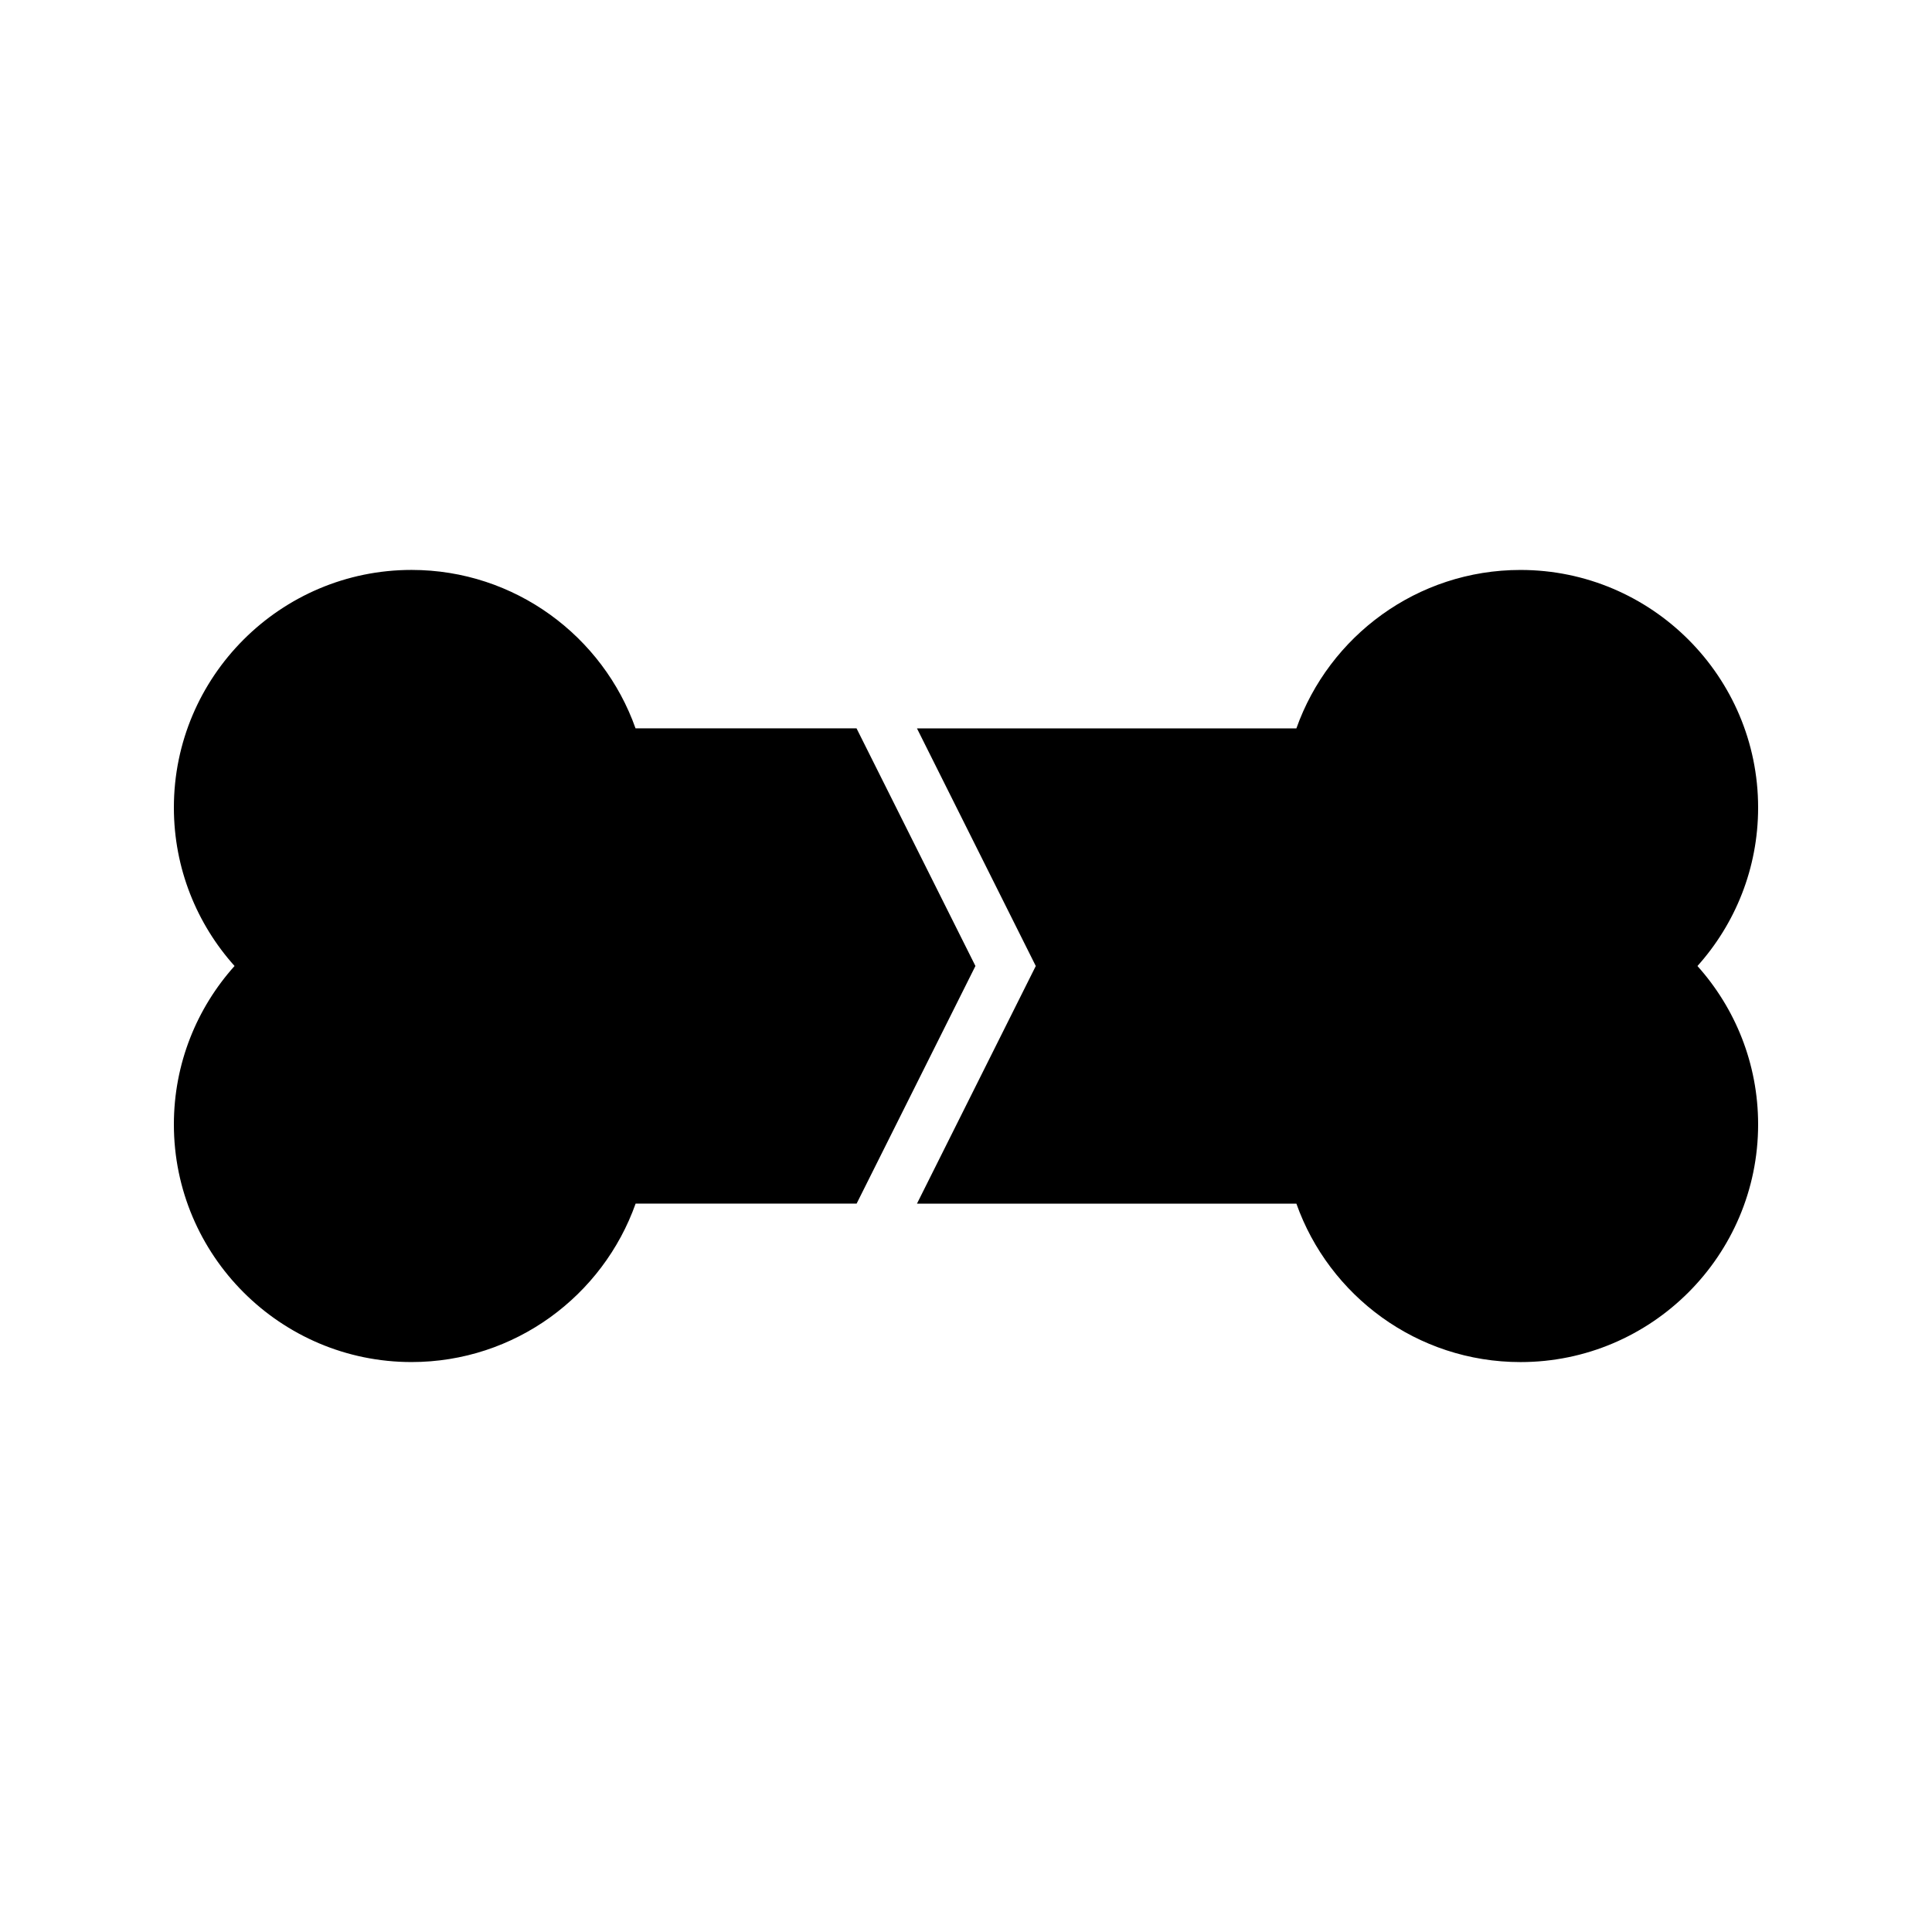
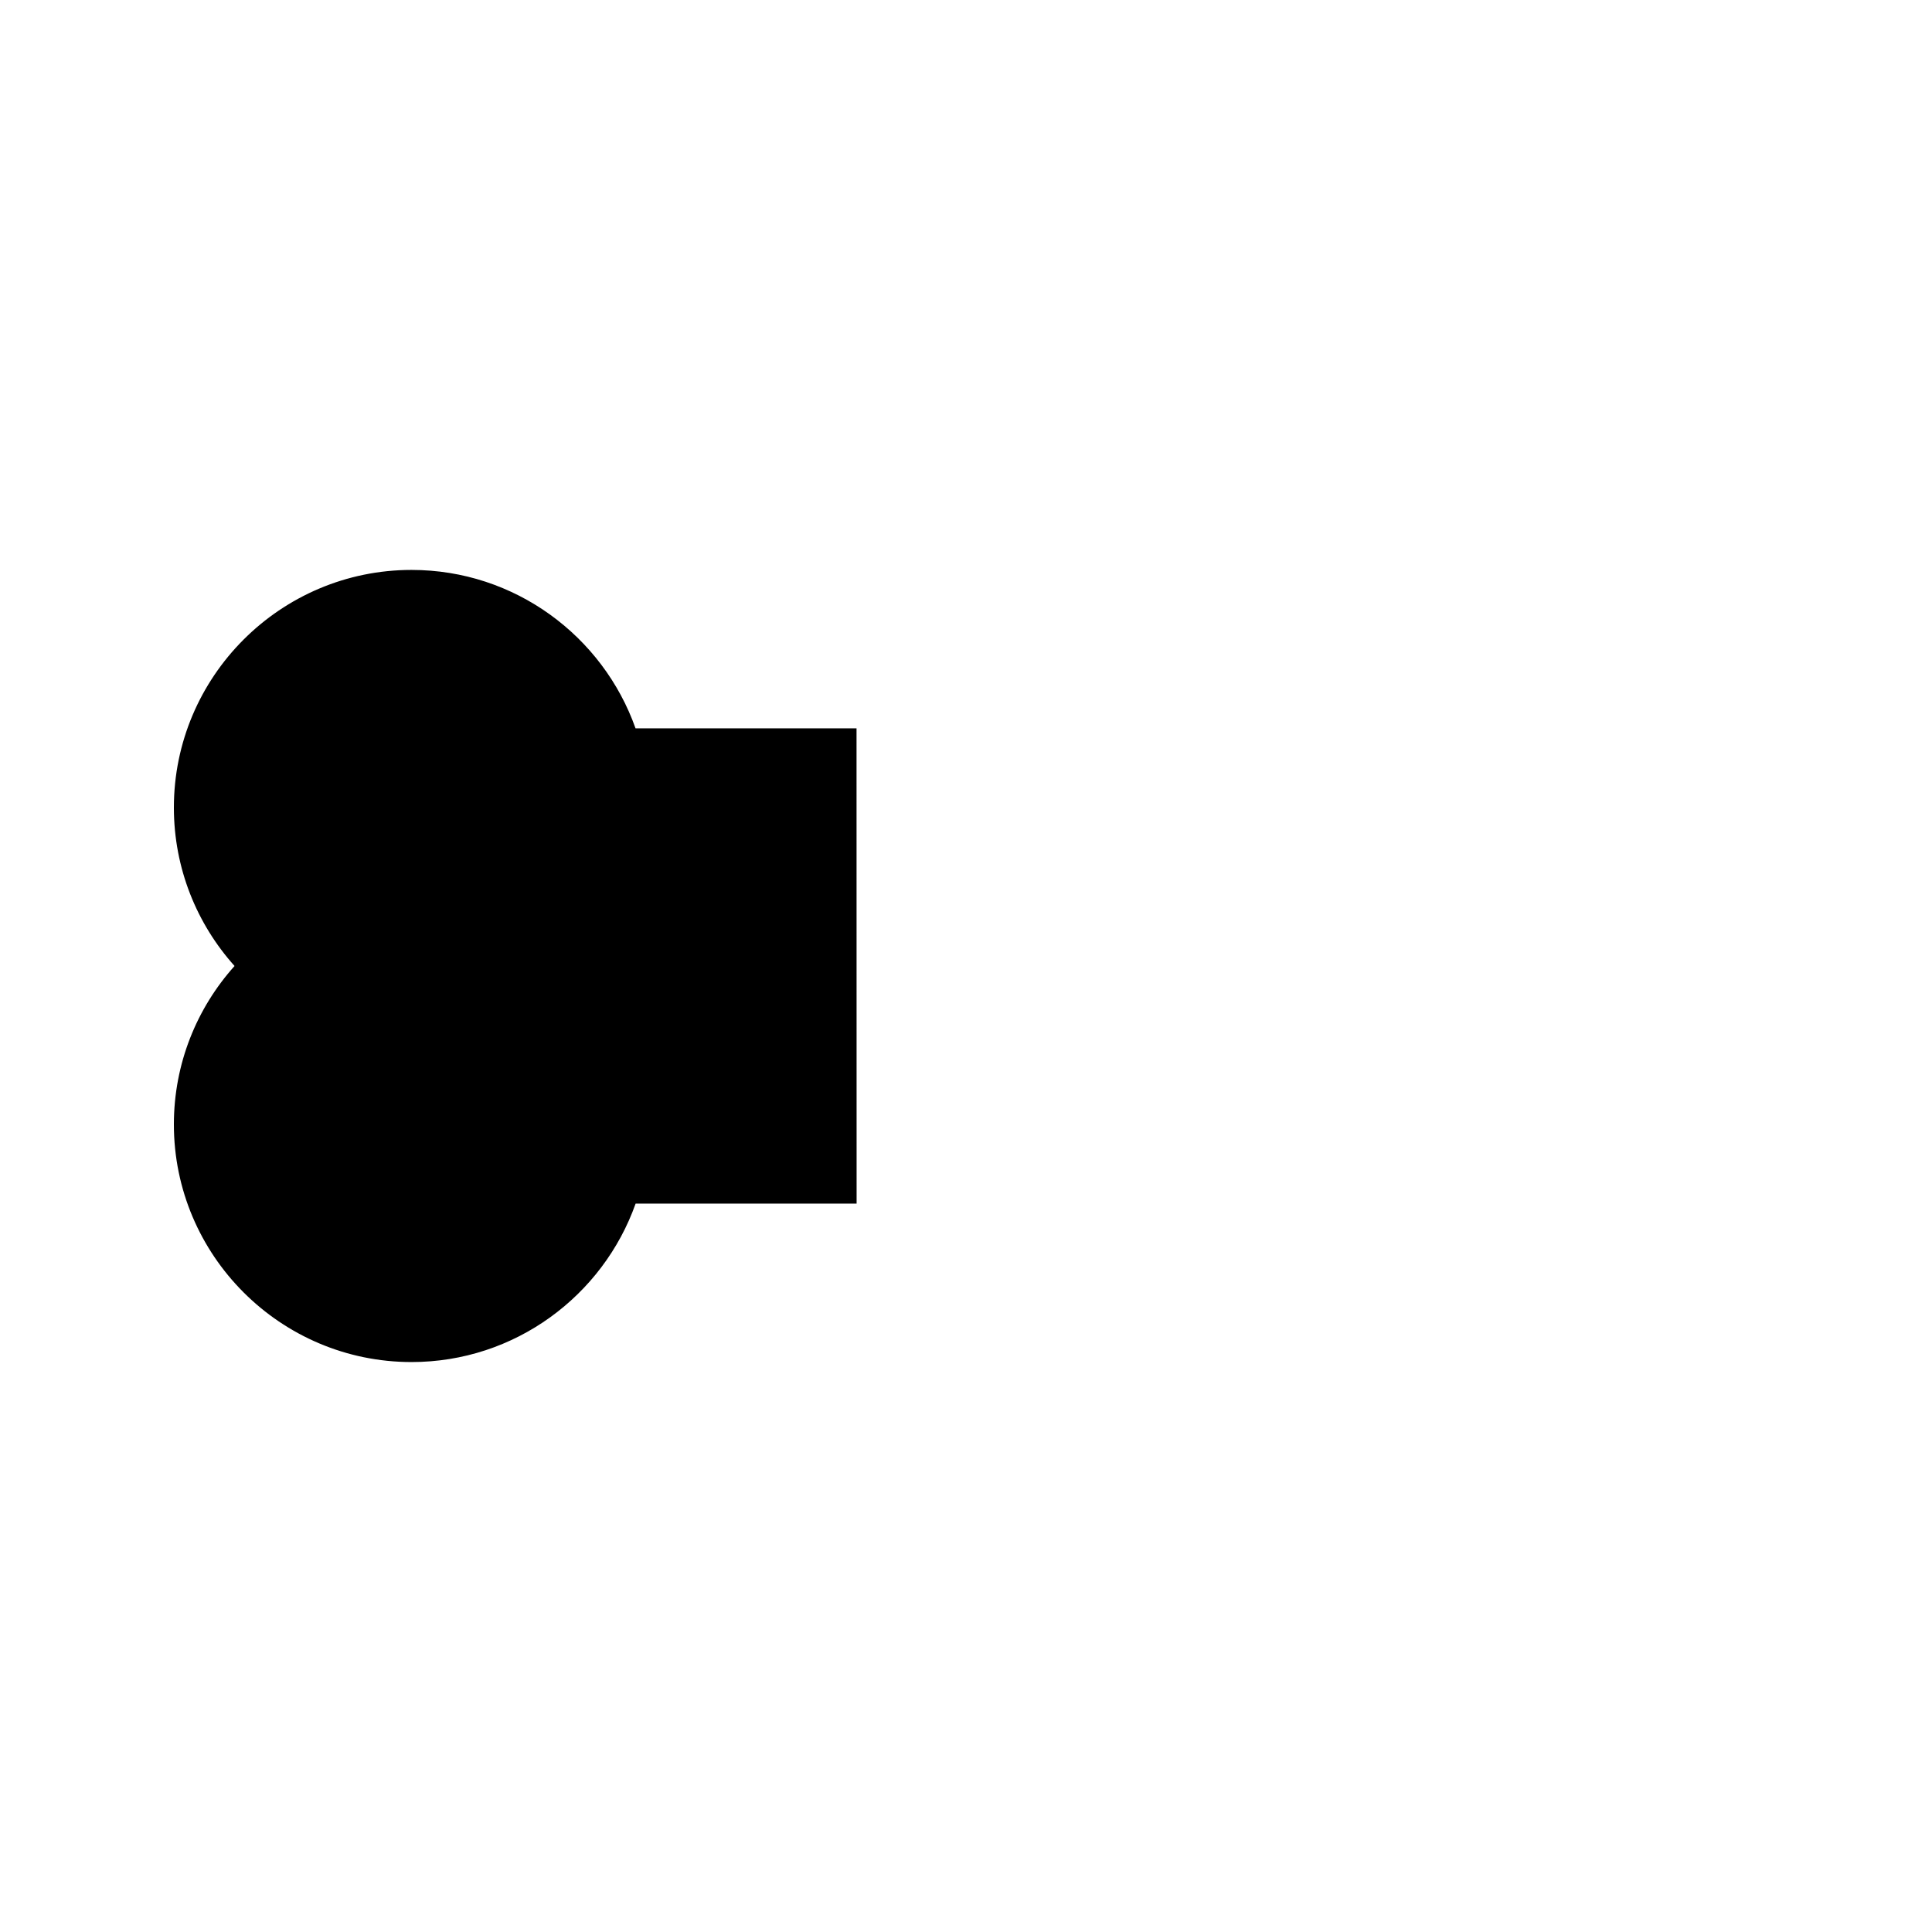
<svg xmlns="http://www.w3.org/2000/svg" fill="#000000" width="800px" height="800px" version="1.1" viewBox="144 144 512 512">
  <g>
-     <path d="m370.99 337.02h-58.566c-8.652-24.438-31.996-41.984-59.367-41.984-34.723 0-62.977 28.254-62.977 62.977 0 16.121 6.086 30.836 16.078 41.984-9.992 11.145-16.078 25.859-16.078 41.984 0 34.723 28.254 62.977 62.977 62.977 27.375 0 50.719-17.551 59.387-41.984h58.566l31.488-62.977z" />
-     <path d="m609.92 358.02c0-34.723-28.254-62.977-62.977-62.977-27.375 0-50.719 17.551-59.387 41.984h-100.55l31.488 62.977-31.488 62.977h100.55c8.668 24.434 32.012 41.984 59.387 41.984 34.723 0 62.977-28.254 62.977-62.977 0-16.121-6.086-30.836-16.078-41.984 9.992-11.148 16.078-25.863 16.078-41.984z" />
+     <path d="m370.99 337.02h-58.566c-8.652-24.438-31.996-41.984-59.367-41.984-34.723 0-62.977 28.254-62.977 62.977 0 16.121 6.086 30.836 16.078 41.984-9.992 11.145-16.078 25.859-16.078 41.984 0 34.723 28.254 62.977 62.977 62.977 27.375 0 50.719-17.551 59.387-41.984h58.566z" />
  </g>
</svg>